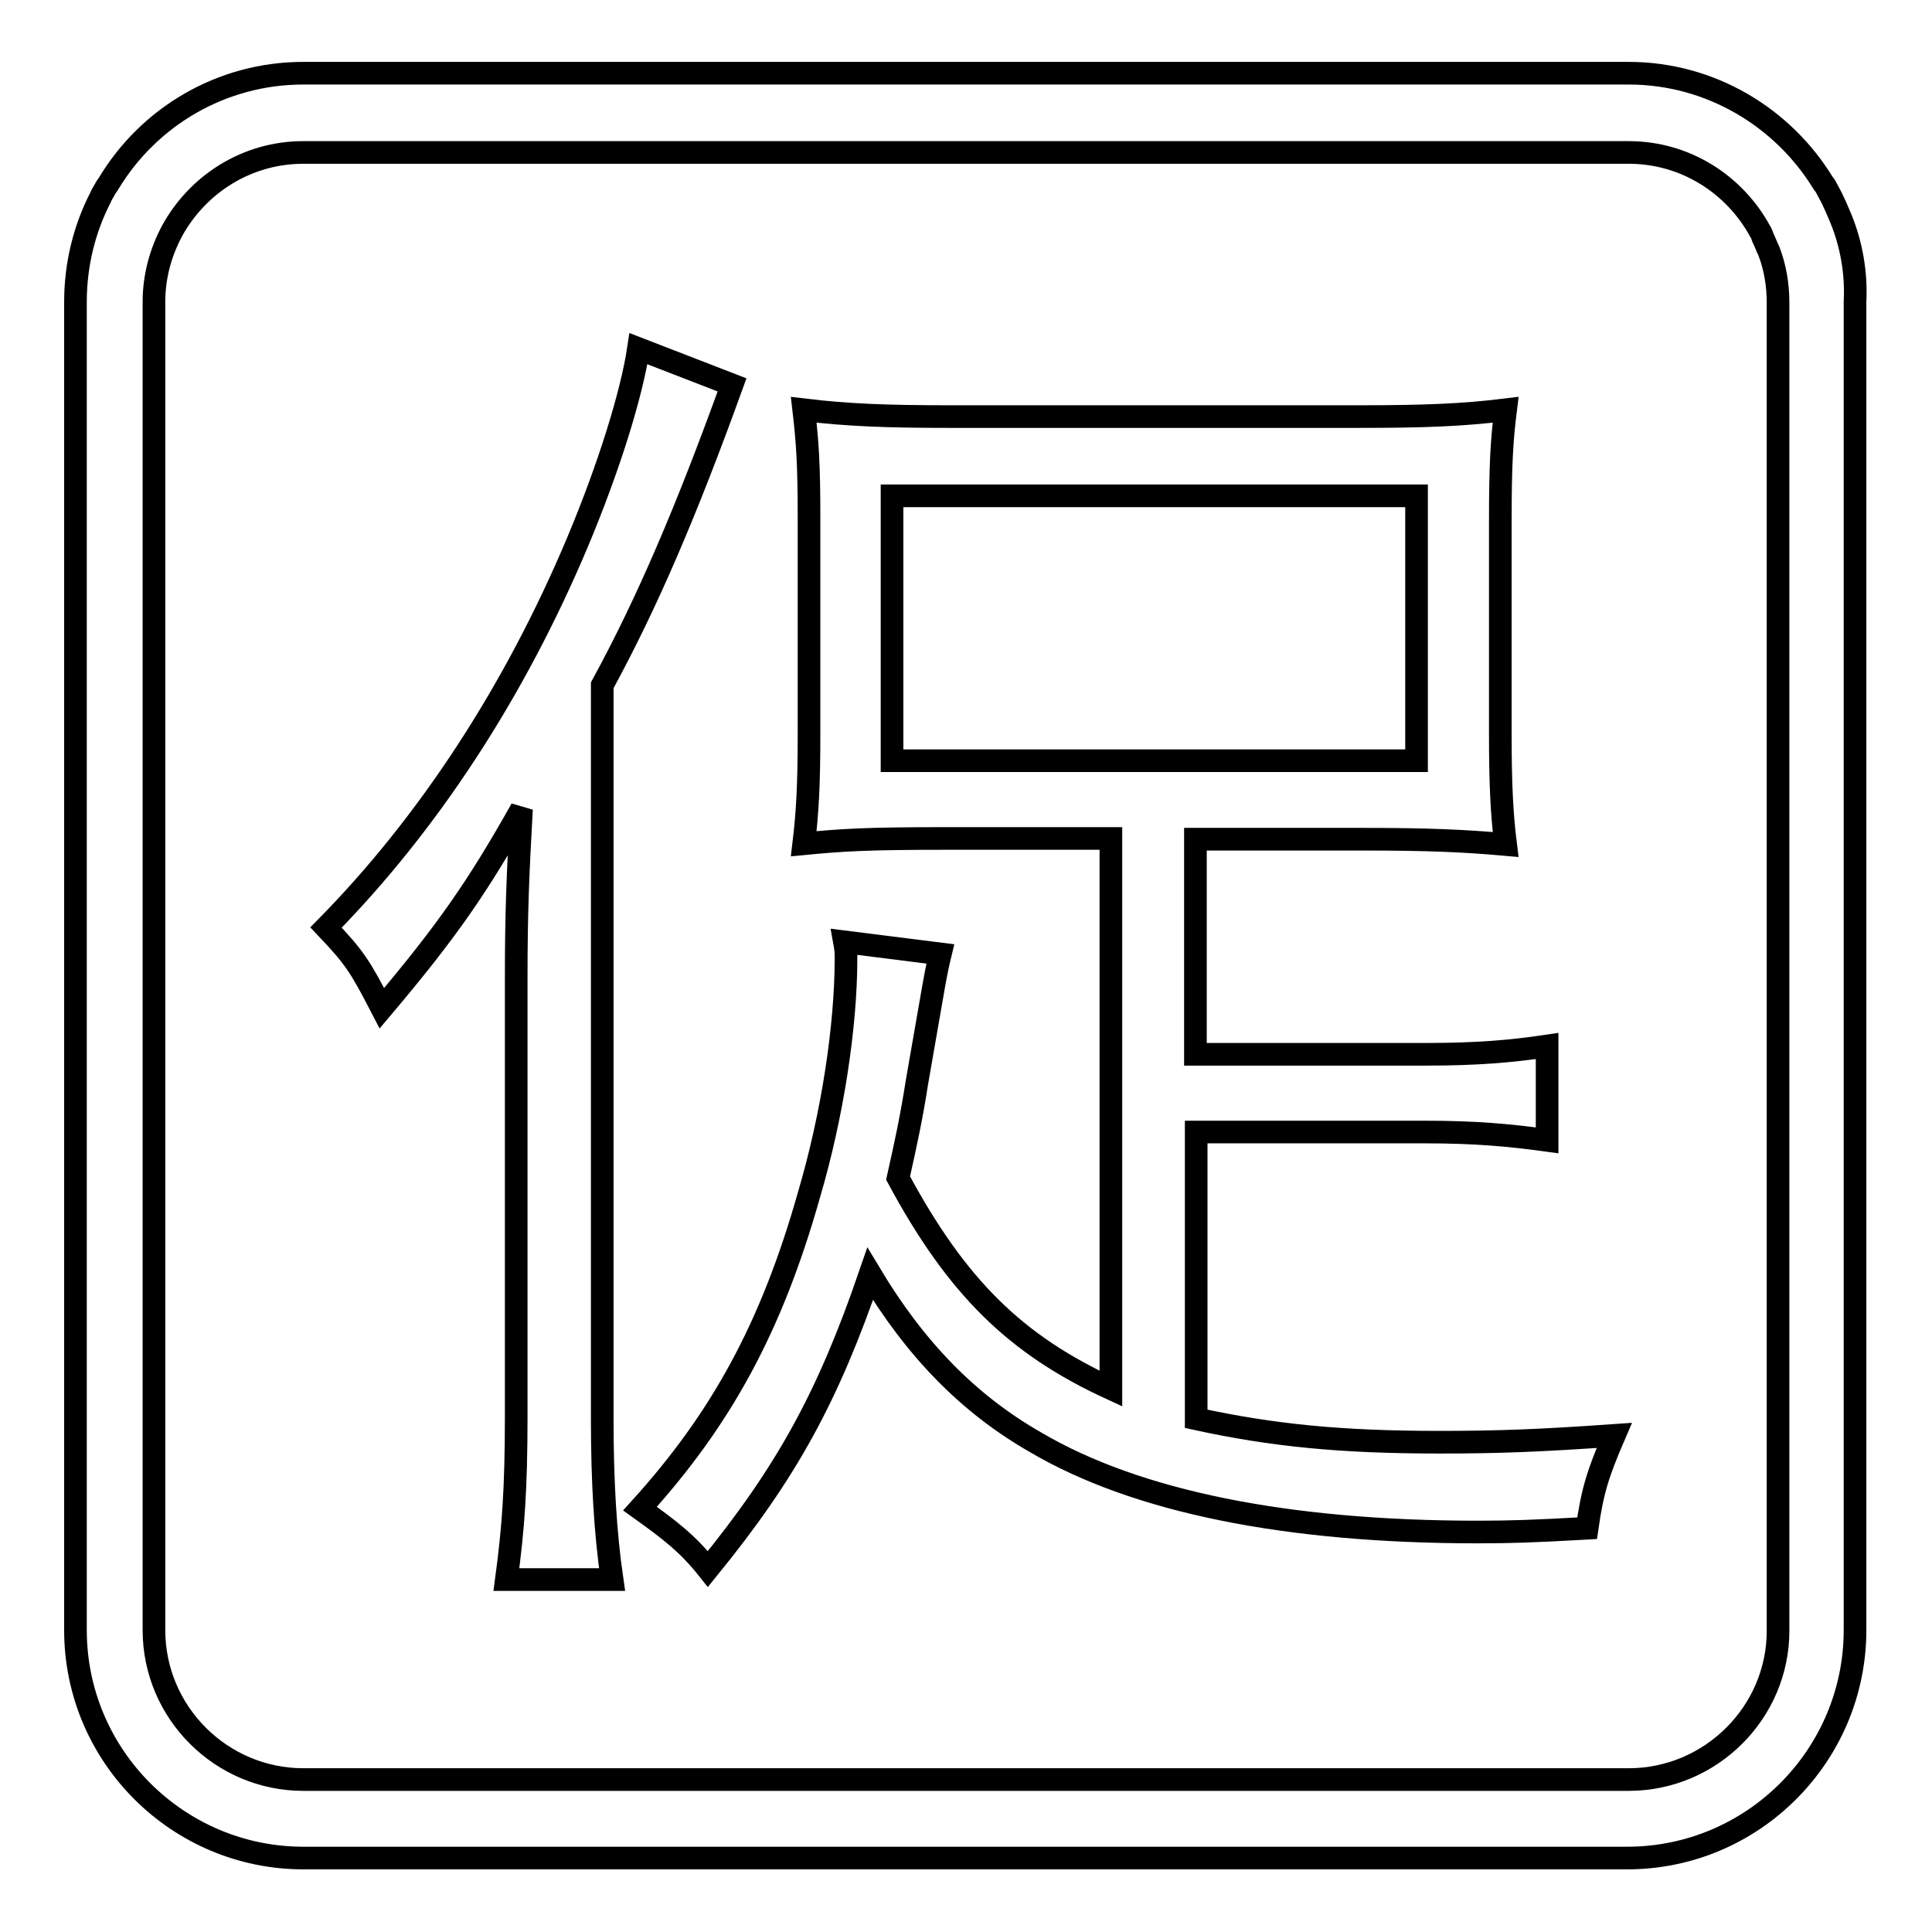
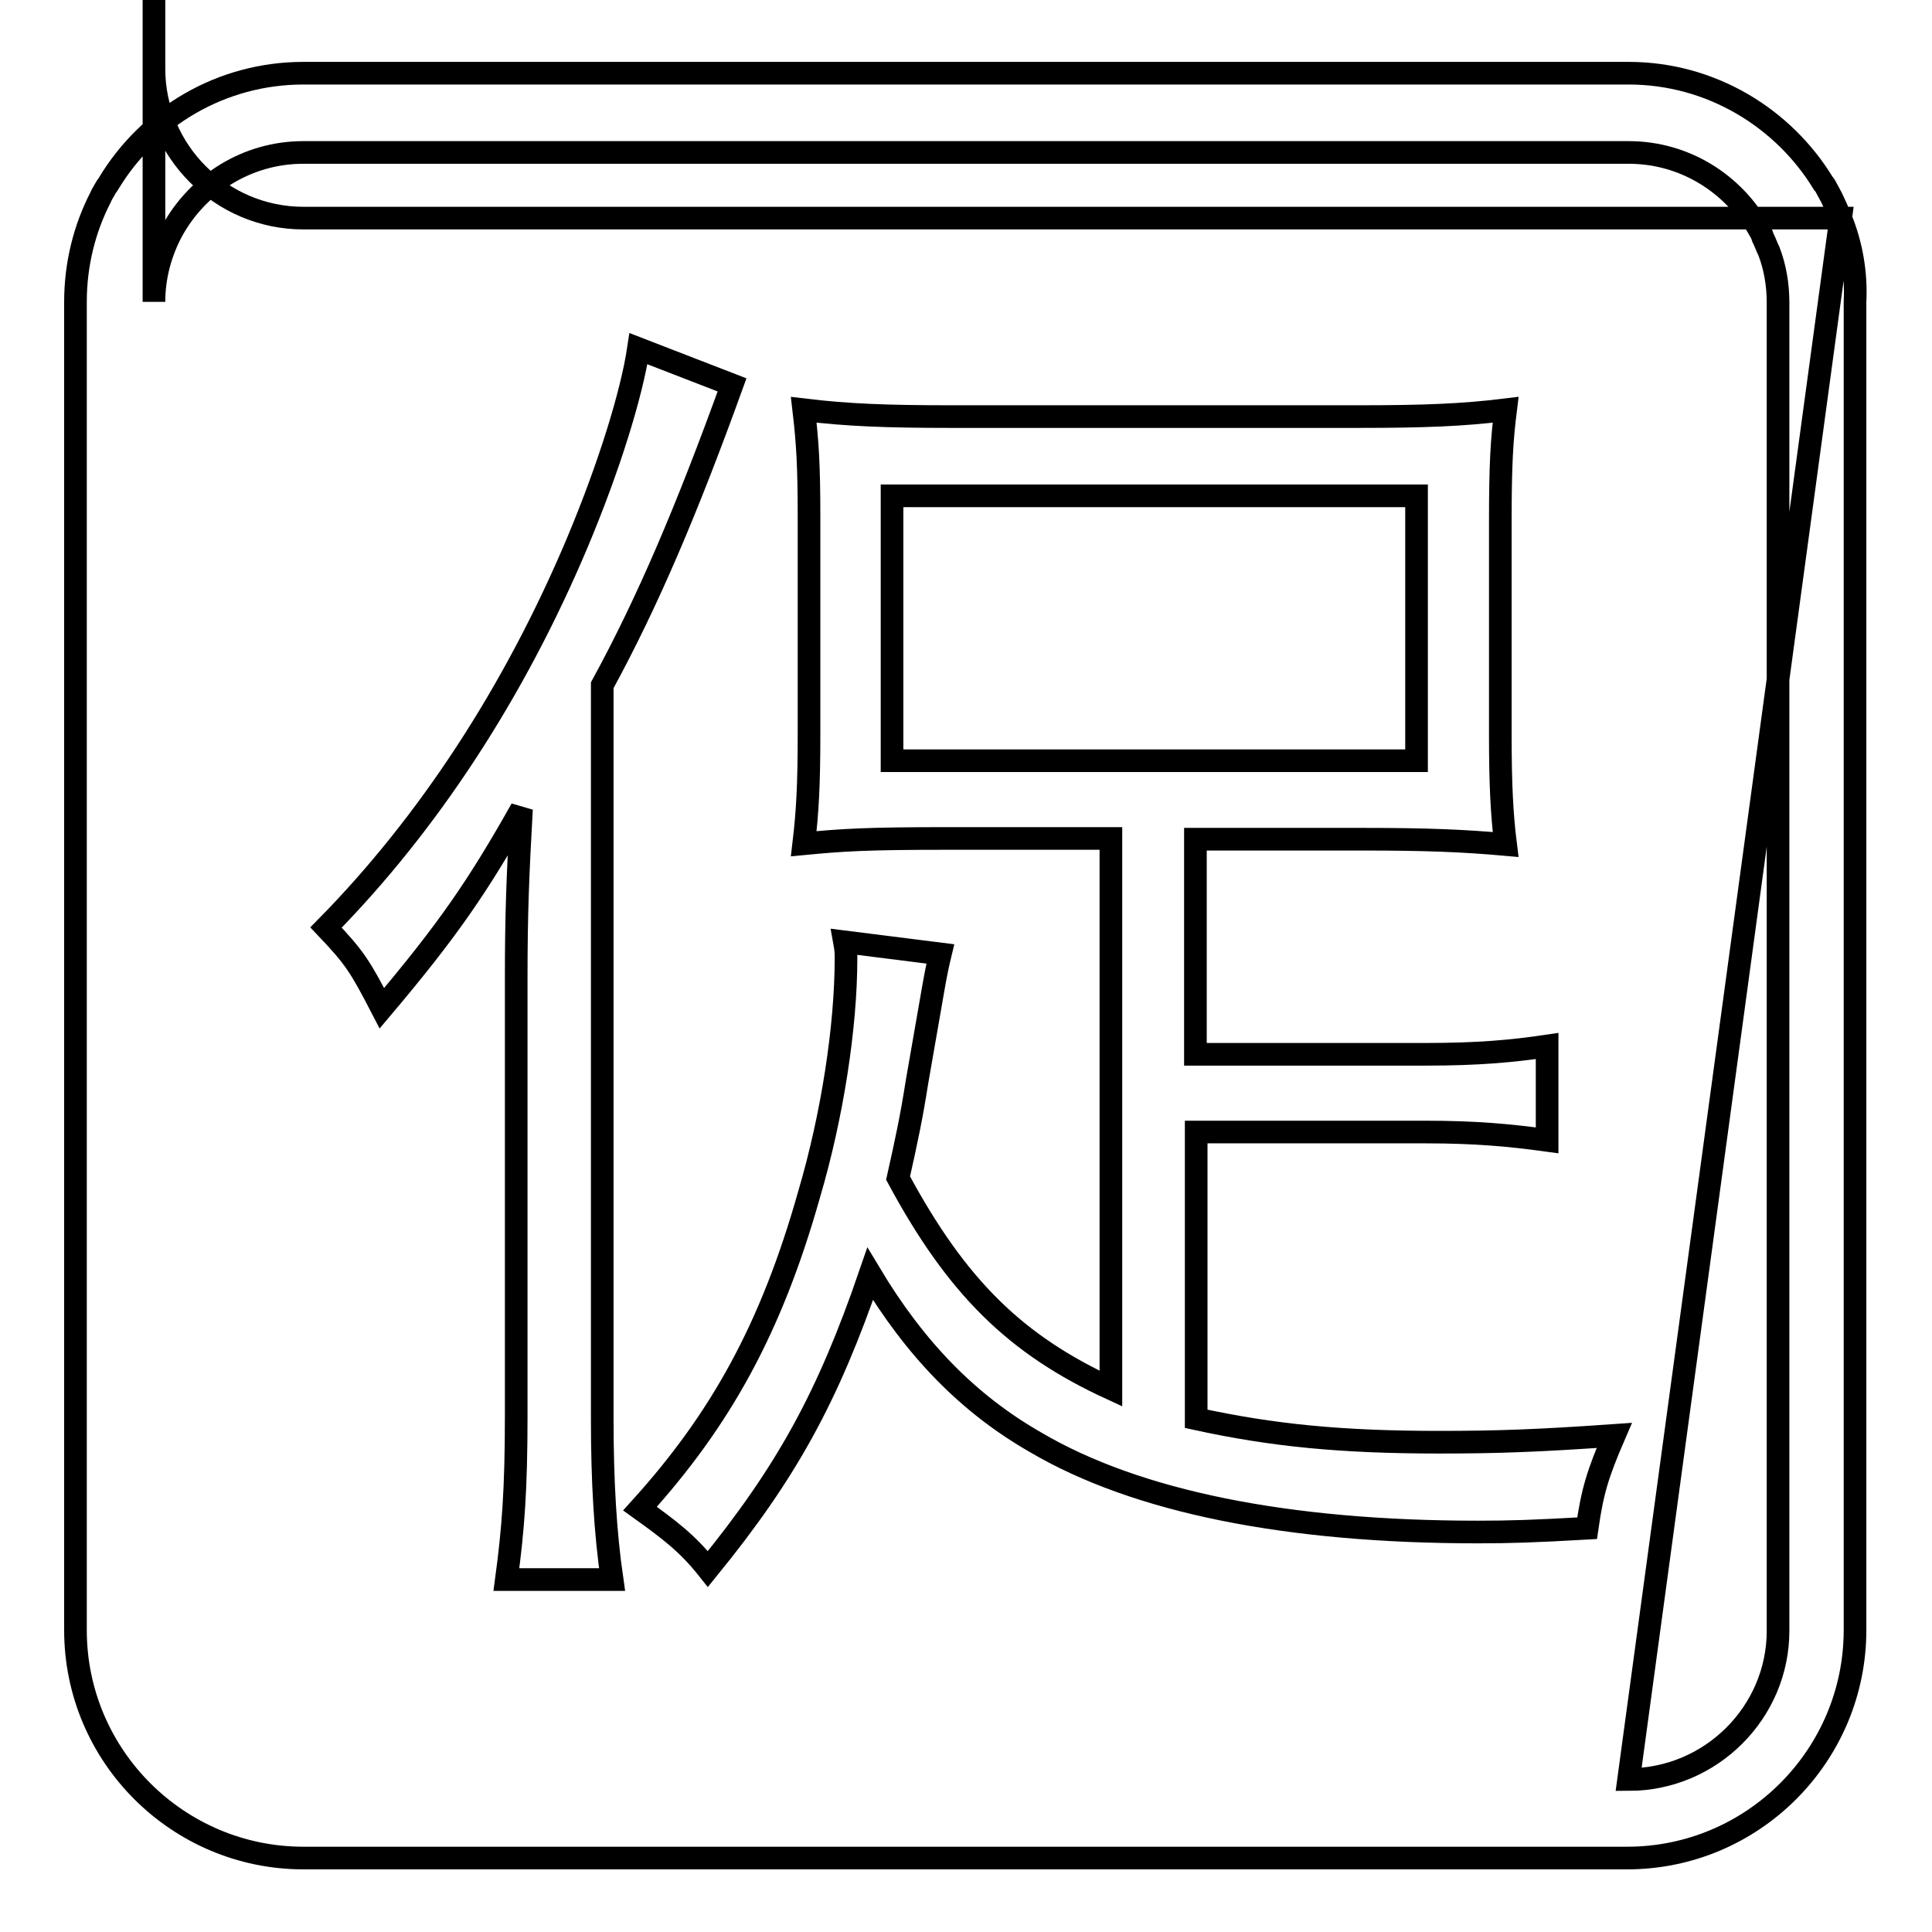
<svg xmlns="http://www.w3.org/2000/svg" version="1.1" x="0px" y="0px" viewBox="0 0 256 256" enable-background="new 0 0 256 256" xml:space="preserve">
  <g>
-     <path stroke-width="3" fill-opacity="0" stroke="#000000" d="M243.9,28.9c-0.2-0.5-0.4-0.9-0.6-1.4c-0.2-0.4-0.4-0.9-0.6-1.3c-0.2-0.4-0.5-0.9-0.7-1.3 c-0.1-0.2-0.2-0.4-0.4-0.6c-5.3-8.7-14.9-14.6-25.8-14.6l0,0H40.2h0c-10.9,0-20.5,5.8-25.8,14.6c-0.1,0.2-0.3,0.4-0.4,0.6 c-0.2,0.4-0.5,0.8-0.7,1.3C11.2,30.3,10,35,10,40v156.7V216c0,16.7,13.6,30.2,30.2,30.2h21.9c0.1,0,0.2,0,0.3,0c0.1,0,0.2,0,0.3,0 h130.4c0.1,0,0.2,0,0.3,0c0.1,0,0.2,0,0.3,0h21.9c16.7,0,30.2-13.6,30.2-30.2v-19.4V40C246,36.1,245.3,32.3,243.9,28.9z  M215.8,235.8h-21.9H62.2H40.2c-10.9,0-19.8-8.9-19.8-19.8v-19c0-0.1,0-0.2,0-0.3c0-0.1,0-0.2,0-0.3V40c0-3.4,0.9-6.6,2.4-9.4 c3.4-6.2,9.9-10.4,17.4-10.4h175.6c7.5,0,14,4.2,17.4,10.4c0.2,0.3,0.3,0.6,0.4,0.9c0.3,0.6,0.5,1.2,0.8,1.8 c0.8,2.1,1.2,4.4,1.2,6.8v156.4c0,0.1,0,0.2,0,0.3c0,0.1,0,0.2,0,0.3v19C235.6,226.9,226.7,235.8,215.8,235.8z M68.4,129.5 c0-8.3,0.2-13.4,0.7-22.3c-5.8,10.3-9.8,16.1-18.5,26.4c-2.9-5.6-3.6-6.7-7.4-10.7c13.6-13.8,25-31.3,33.3-51 c4.2-10,7.2-19.7,8.1-25.7L97,51c-6,16.6-11.2,28.8-17.2,39.8v97.3c0,8.1,0.4,15,1.3,21.2H67.1c0.9-6.7,1.3-11.9,1.3-21.7V129.5z  M158.5,139.7h30.4c6.9,0,11.4-0.4,16.1-1.1v12.5c-5.1-0.7-9.6-1.1-16.1-1.1h-30.4v38c10.1,2.2,19.2,3.1,32.2,3.1 c7.8,0,13.2-0.2,23.2-0.9c-2.2,5.1-2.9,7.4-3.6,12.3c-7.1,0.4-10.1,0.5-14.5,0.5c-25.2,0-45.2-4-58.6-11.9 c-8.9-5.1-15.9-12.3-21.9-22.3c-5.6,16.3-11,26.2-21.5,39.1c-2.7-3.4-5.1-5.2-9-8c10.7-11.8,17.4-23.9,22.4-41.6 c3.1-10.5,4.9-22.3,4.9-31.3c0-0.7,0-1.1-0.2-2.2l12.7,1.6c-0.7,2.9-0.7,3.3-3.1,17c-0.7,4.5-1.4,7.8-2.5,12.7 c7.8,14.5,15.6,22.1,28.2,27.9v-72.9h-21.7c-10.7,0-13.8,0.2-19,0.7c0.5-4.2,0.7-7.8,0.7-14.5V68.6c0-7.1-0.2-10-0.7-14.3 c5.8,0.7,11,0.9,19.5,0.9H180c8.7,0,13.8-0.2,19.5-0.9c-0.5,4-0.7,7.2-0.7,14.7v28.4c0,6.5,0.2,10.5,0.7,14.5 c-5.6-0.5-10.5-0.7-18.8-0.7h-22.3V139.7z M118.2,100.8h69.5V65.7h-69.5V100.8z" />
+     <path stroke-width="3" fill-opacity="0" stroke="#000000" d="M243.9,28.9c-0.2-0.5-0.4-0.9-0.6-1.4c-0.2-0.4-0.4-0.9-0.6-1.3c-0.2-0.4-0.5-0.9-0.7-1.3 c-0.1-0.2-0.2-0.4-0.4-0.6c-5.3-8.7-14.9-14.6-25.8-14.6l0,0H40.2h0c-10.9,0-20.5,5.8-25.8,14.6c-0.1,0.2-0.3,0.4-0.4,0.6 c-0.2,0.4-0.5,0.8-0.7,1.3C11.2,30.3,10,35,10,40v156.7V216c0,16.7,13.6,30.2,30.2,30.2h21.9c0.1,0,0.2,0,0.3,0c0.1,0,0.2,0,0.3,0 h130.4c0.1,0,0.2,0,0.3,0c0.1,0,0.2,0,0.3,0h21.9c16.7,0,30.2-13.6,30.2-30.2v-19.4V40C246,36.1,245.3,32.3,243.9,28.9z  h-21.9H62.2H40.2c-10.9,0-19.8-8.9-19.8-19.8v-19c0-0.1,0-0.2,0-0.3c0-0.1,0-0.2,0-0.3V40c0-3.4,0.9-6.6,2.4-9.4 c3.4-6.2,9.9-10.4,17.4-10.4h175.6c7.5,0,14,4.2,17.4,10.4c0.2,0.3,0.3,0.6,0.4,0.9c0.3,0.6,0.5,1.2,0.8,1.8 c0.8,2.1,1.2,4.4,1.2,6.8v156.4c0,0.1,0,0.2,0,0.3c0,0.1,0,0.2,0,0.3v19C235.6,226.9,226.7,235.8,215.8,235.8z M68.4,129.5 c0-8.3,0.2-13.4,0.7-22.3c-5.8,10.3-9.8,16.1-18.5,26.4c-2.9-5.6-3.6-6.7-7.4-10.7c13.6-13.8,25-31.3,33.3-51 c4.2-10,7.2-19.7,8.1-25.7L97,51c-6,16.6-11.2,28.8-17.2,39.8v97.3c0,8.1,0.4,15,1.3,21.2H67.1c0.9-6.7,1.3-11.9,1.3-21.7V129.5z  M158.5,139.7h30.4c6.9,0,11.4-0.4,16.1-1.1v12.5c-5.1-0.7-9.6-1.1-16.1-1.1h-30.4v38c10.1,2.2,19.2,3.1,32.2,3.1 c7.8,0,13.2-0.2,23.2-0.9c-2.2,5.1-2.9,7.4-3.6,12.3c-7.1,0.4-10.1,0.5-14.5,0.5c-25.2,0-45.2-4-58.6-11.9 c-8.9-5.1-15.9-12.3-21.9-22.3c-5.6,16.3-11,26.2-21.5,39.1c-2.7-3.4-5.1-5.2-9-8c10.7-11.8,17.4-23.9,22.4-41.6 c3.1-10.5,4.9-22.3,4.9-31.3c0-0.7,0-1.1-0.2-2.2l12.7,1.6c-0.7,2.9-0.7,3.3-3.1,17c-0.7,4.5-1.4,7.8-2.5,12.7 c7.8,14.5,15.6,22.1,28.2,27.9v-72.9h-21.7c-10.7,0-13.8,0.2-19,0.7c0.5-4.2,0.7-7.8,0.7-14.5V68.6c0-7.1-0.2-10-0.7-14.3 c5.8,0.7,11,0.9,19.5,0.9H180c8.7,0,13.8-0.2,19.5-0.9c-0.5,4-0.7,7.2-0.7,14.7v28.4c0,6.5,0.2,10.5,0.7,14.5 c-5.6-0.5-10.5-0.7-18.8-0.7h-22.3V139.7z M118.2,100.8h69.5V65.7h-69.5V100.8z" />
  </g>
</svg>